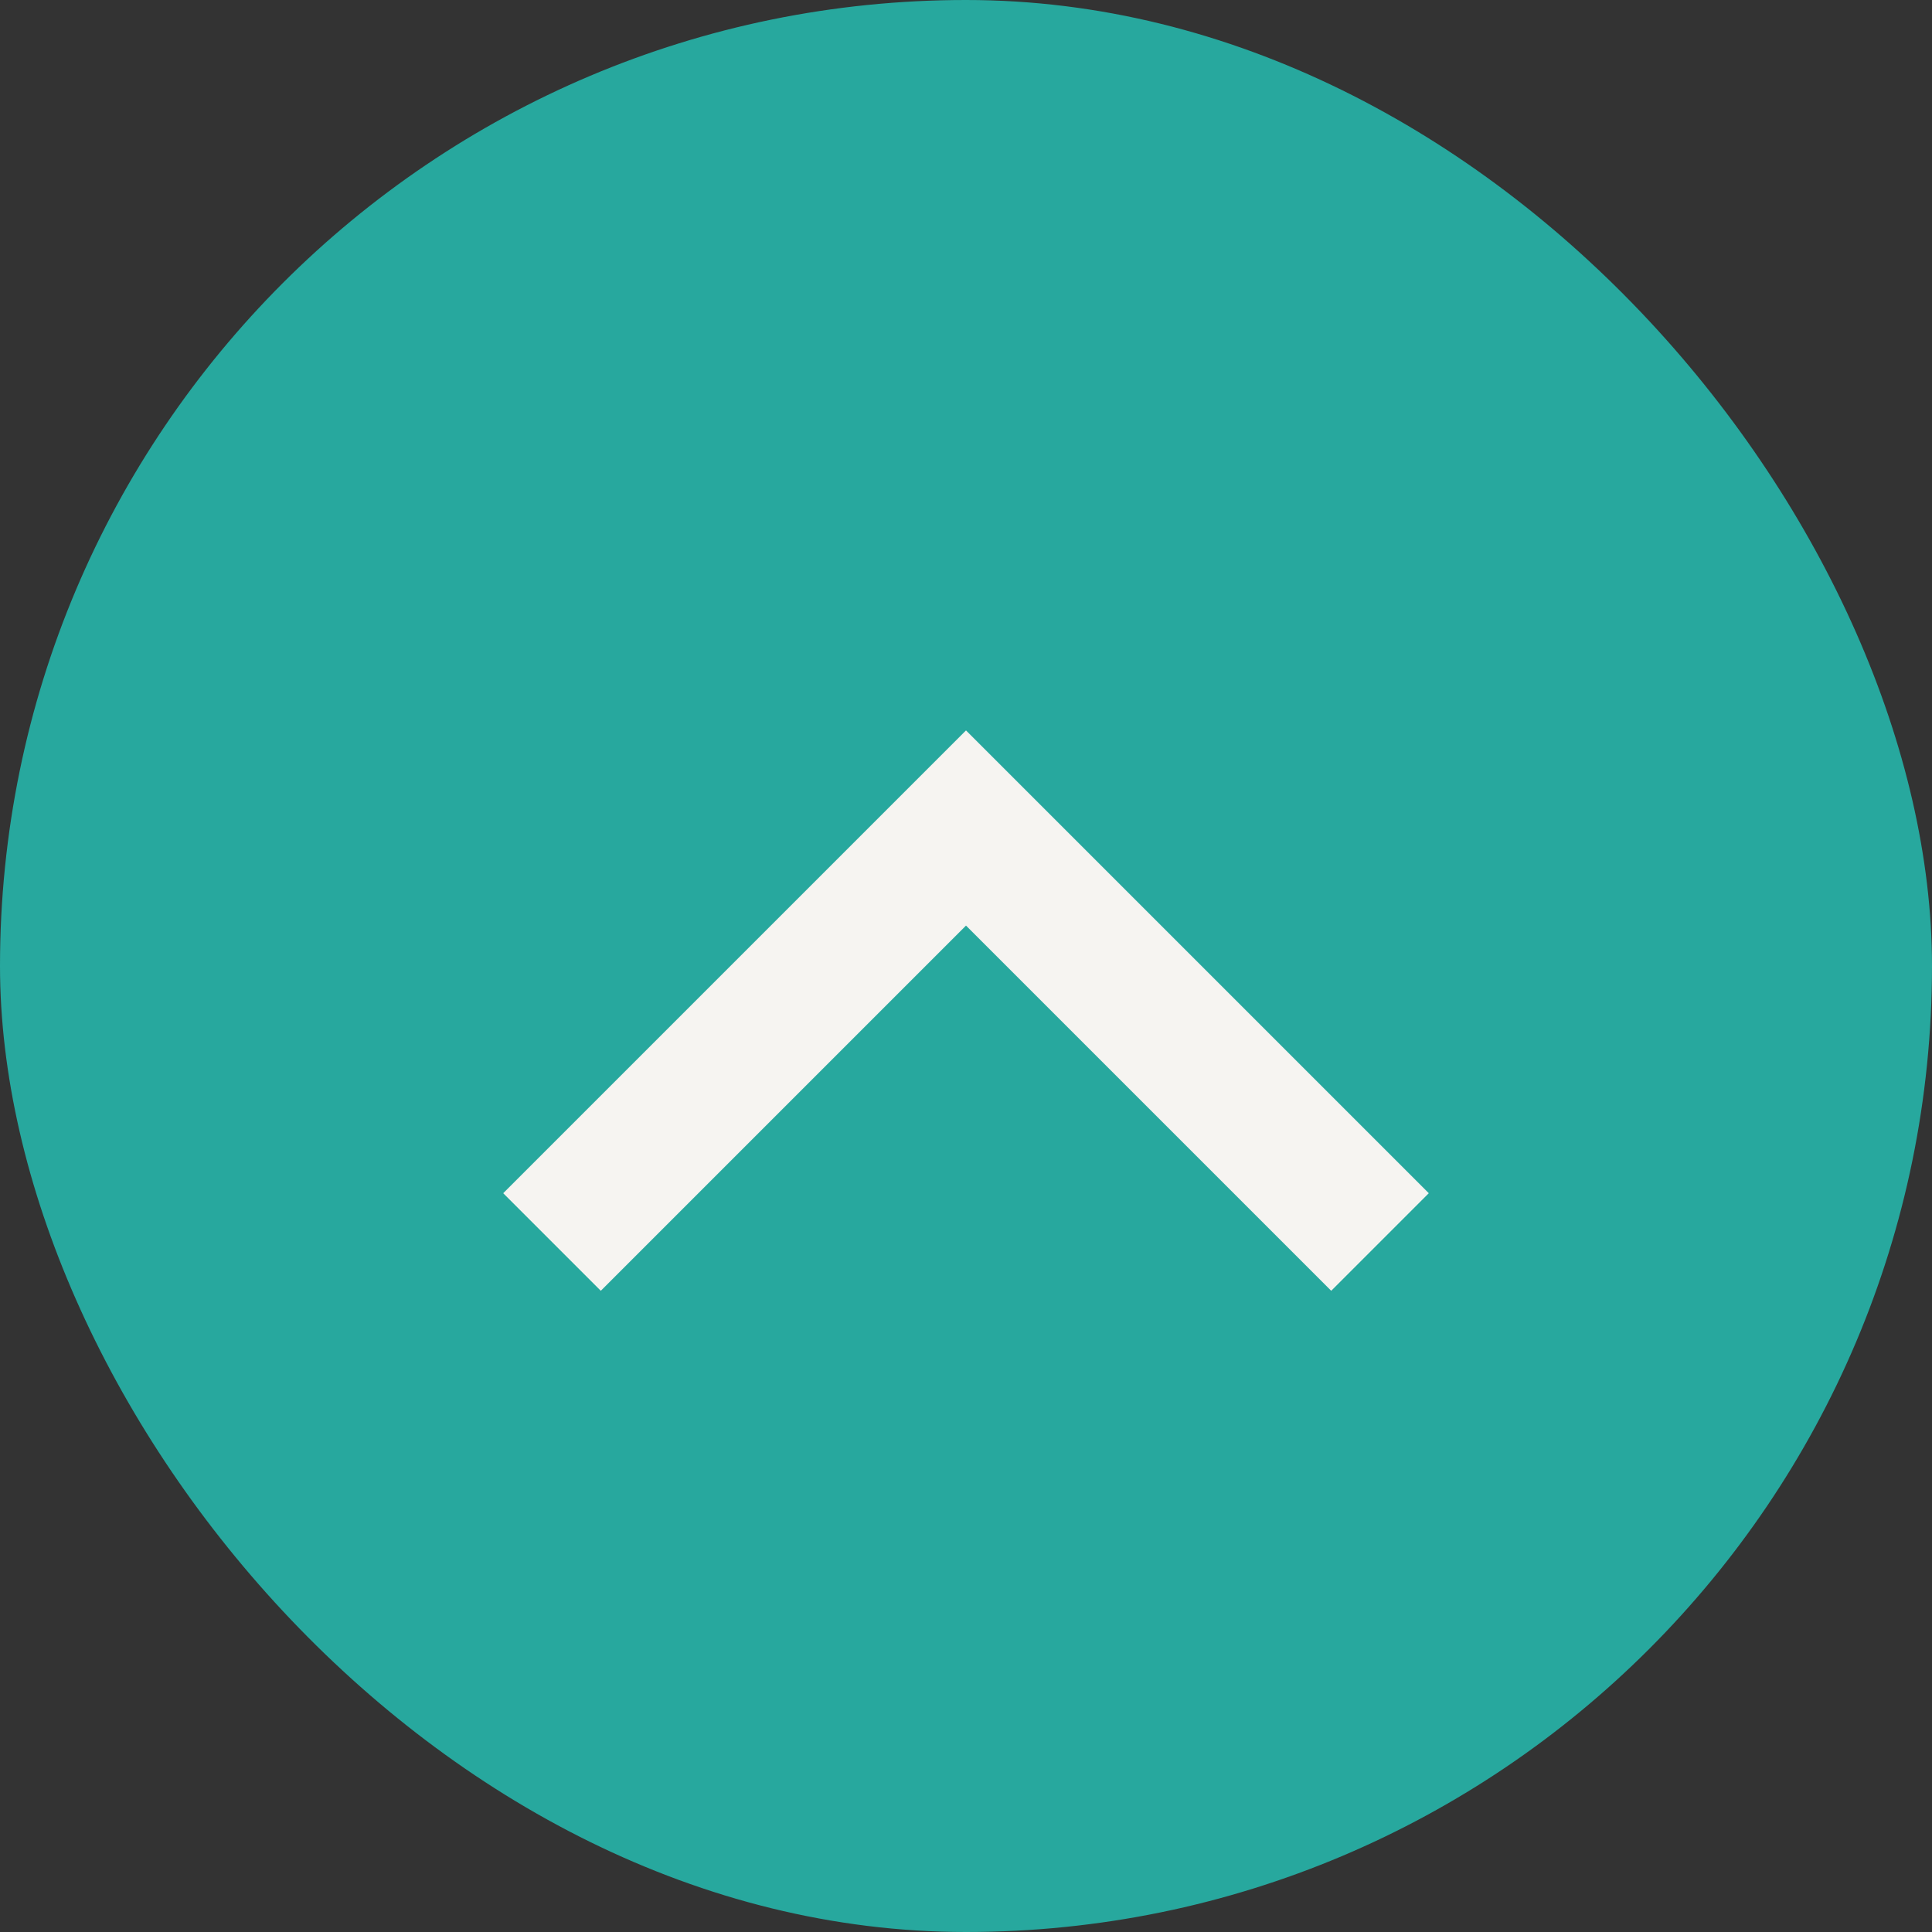
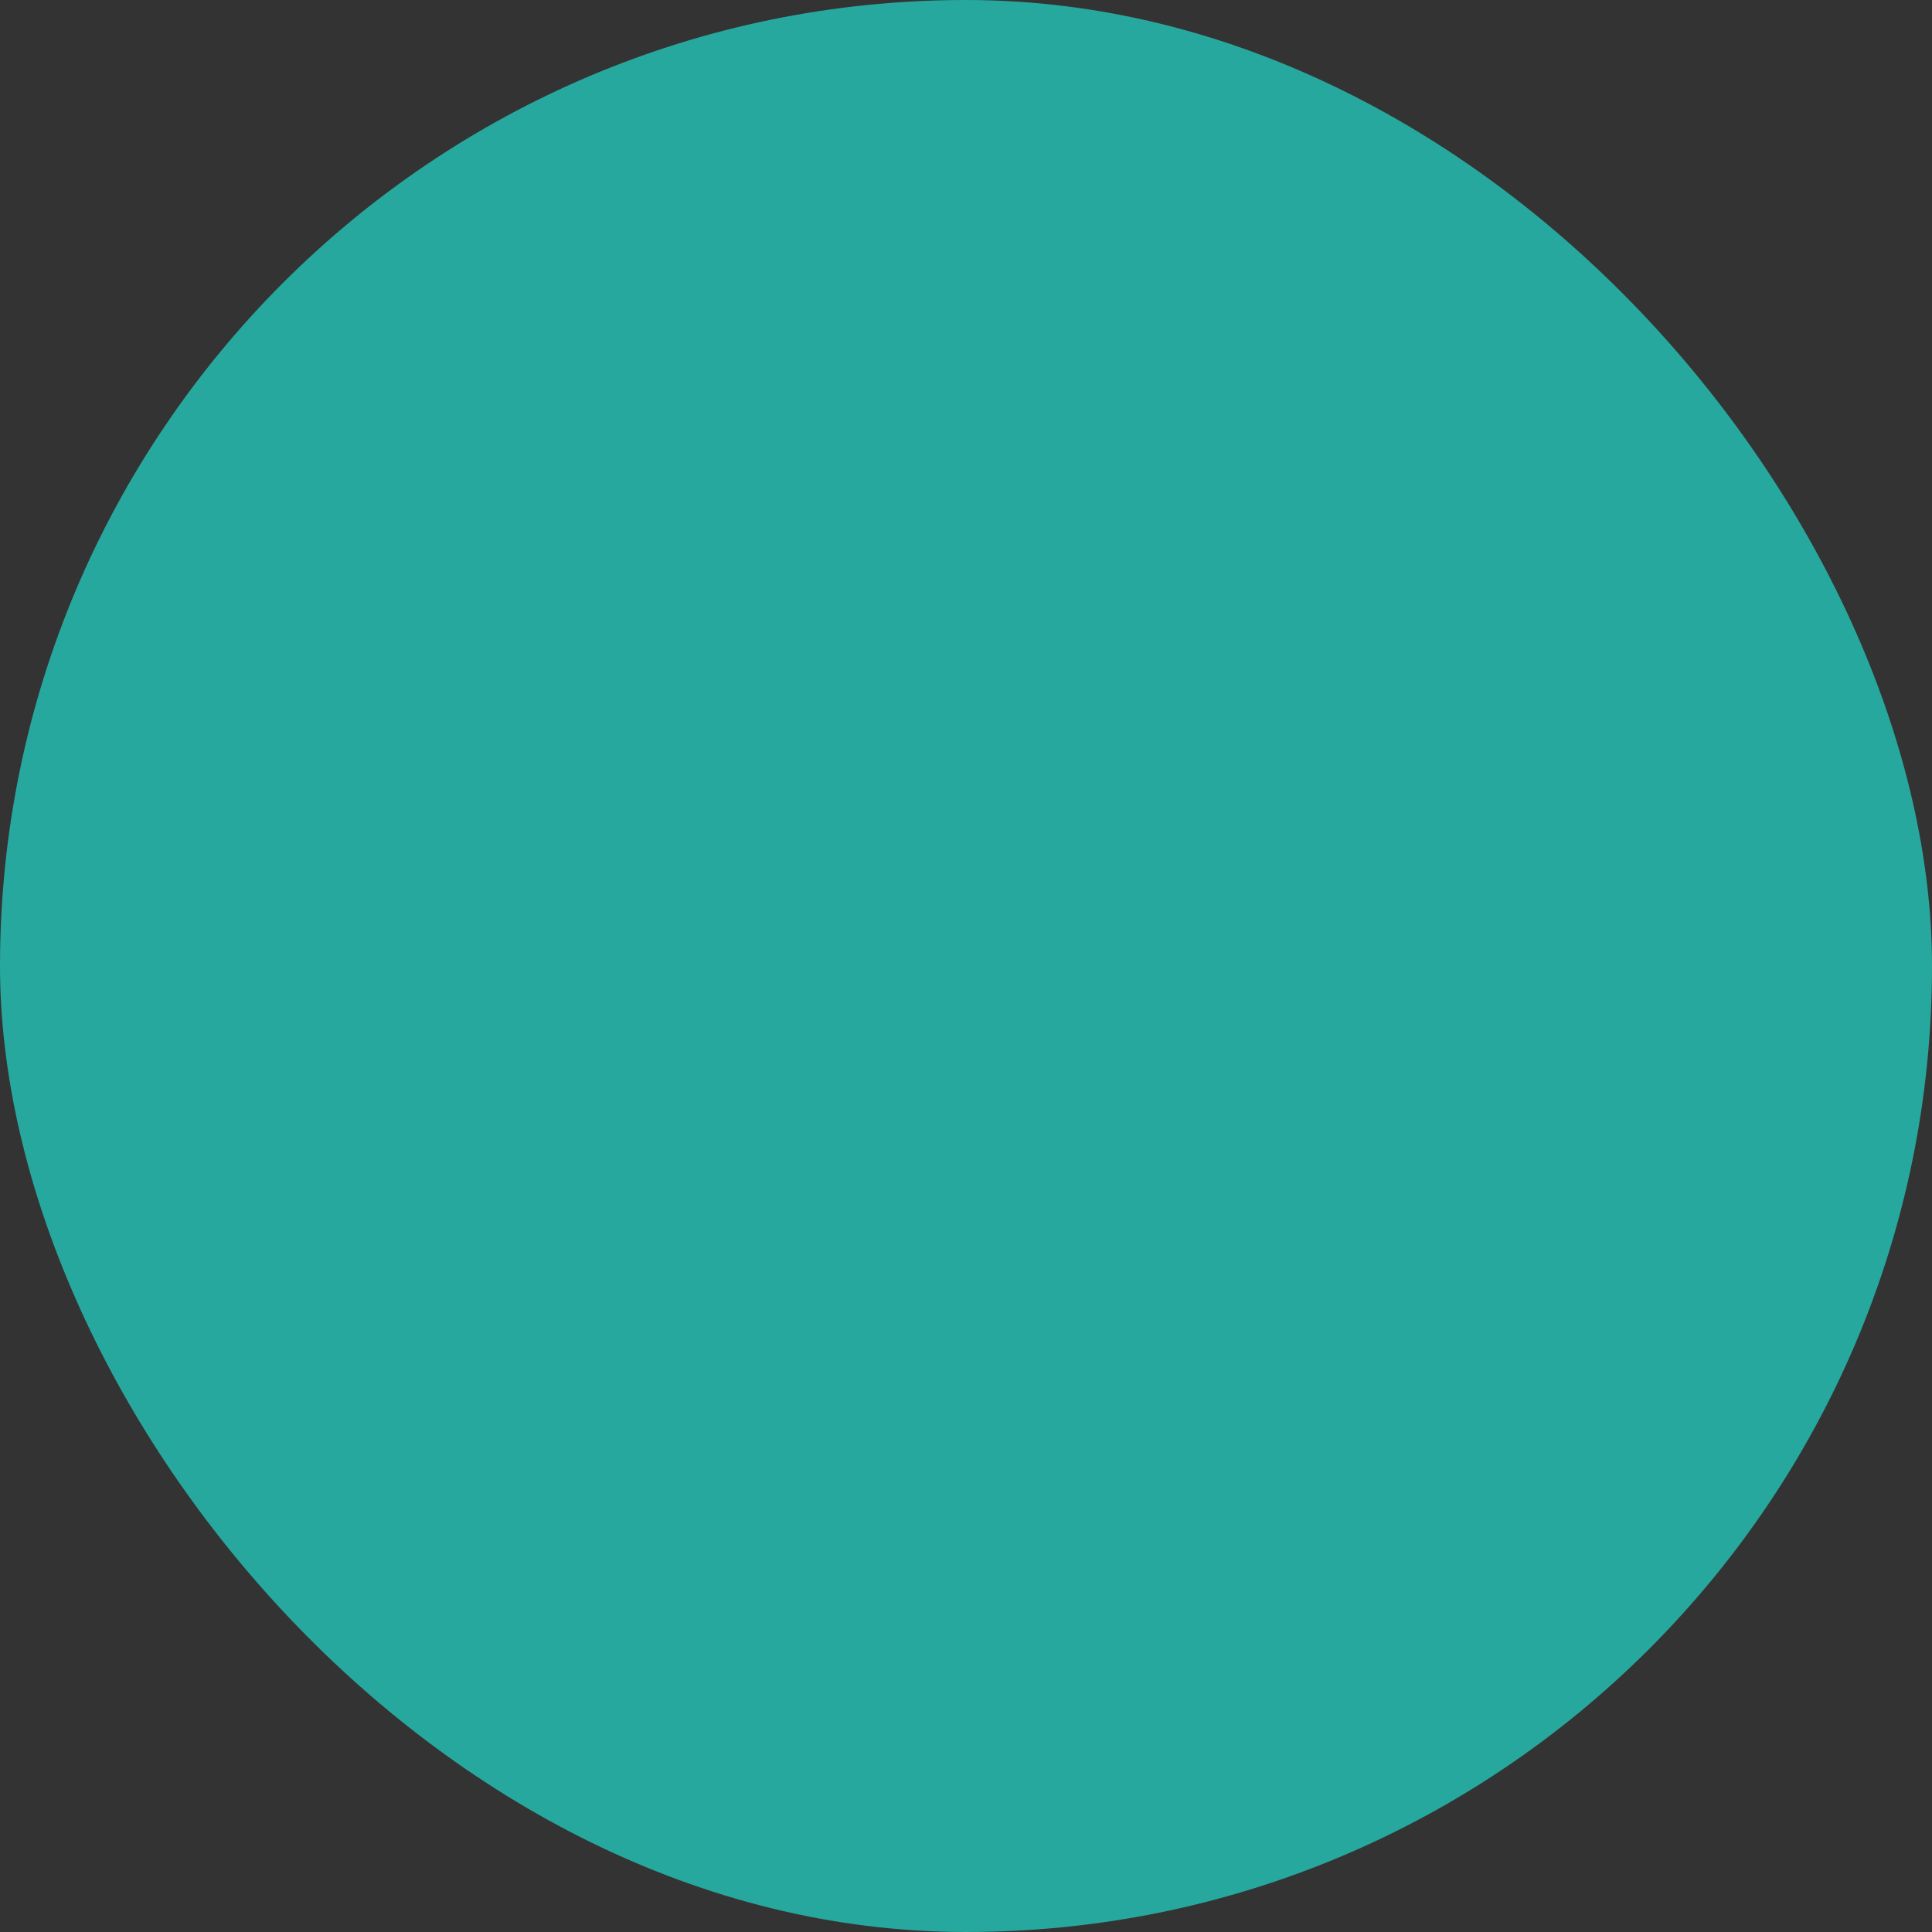
<svg xmlns="http://www.w3.org/2000/svg" width="28" height="28" viewBox="0 0 28 28">
  <rect x="0" y="0" width="28" height="28" fill="#333333" stroke="none" />
  <rect width="28" height="28" rx="14" fill="#27A89E" />
-   <path d="M8 18l6-6 6 6" fill="none" stroke="#F6F4F1" stroke-width="2" />
</svg>